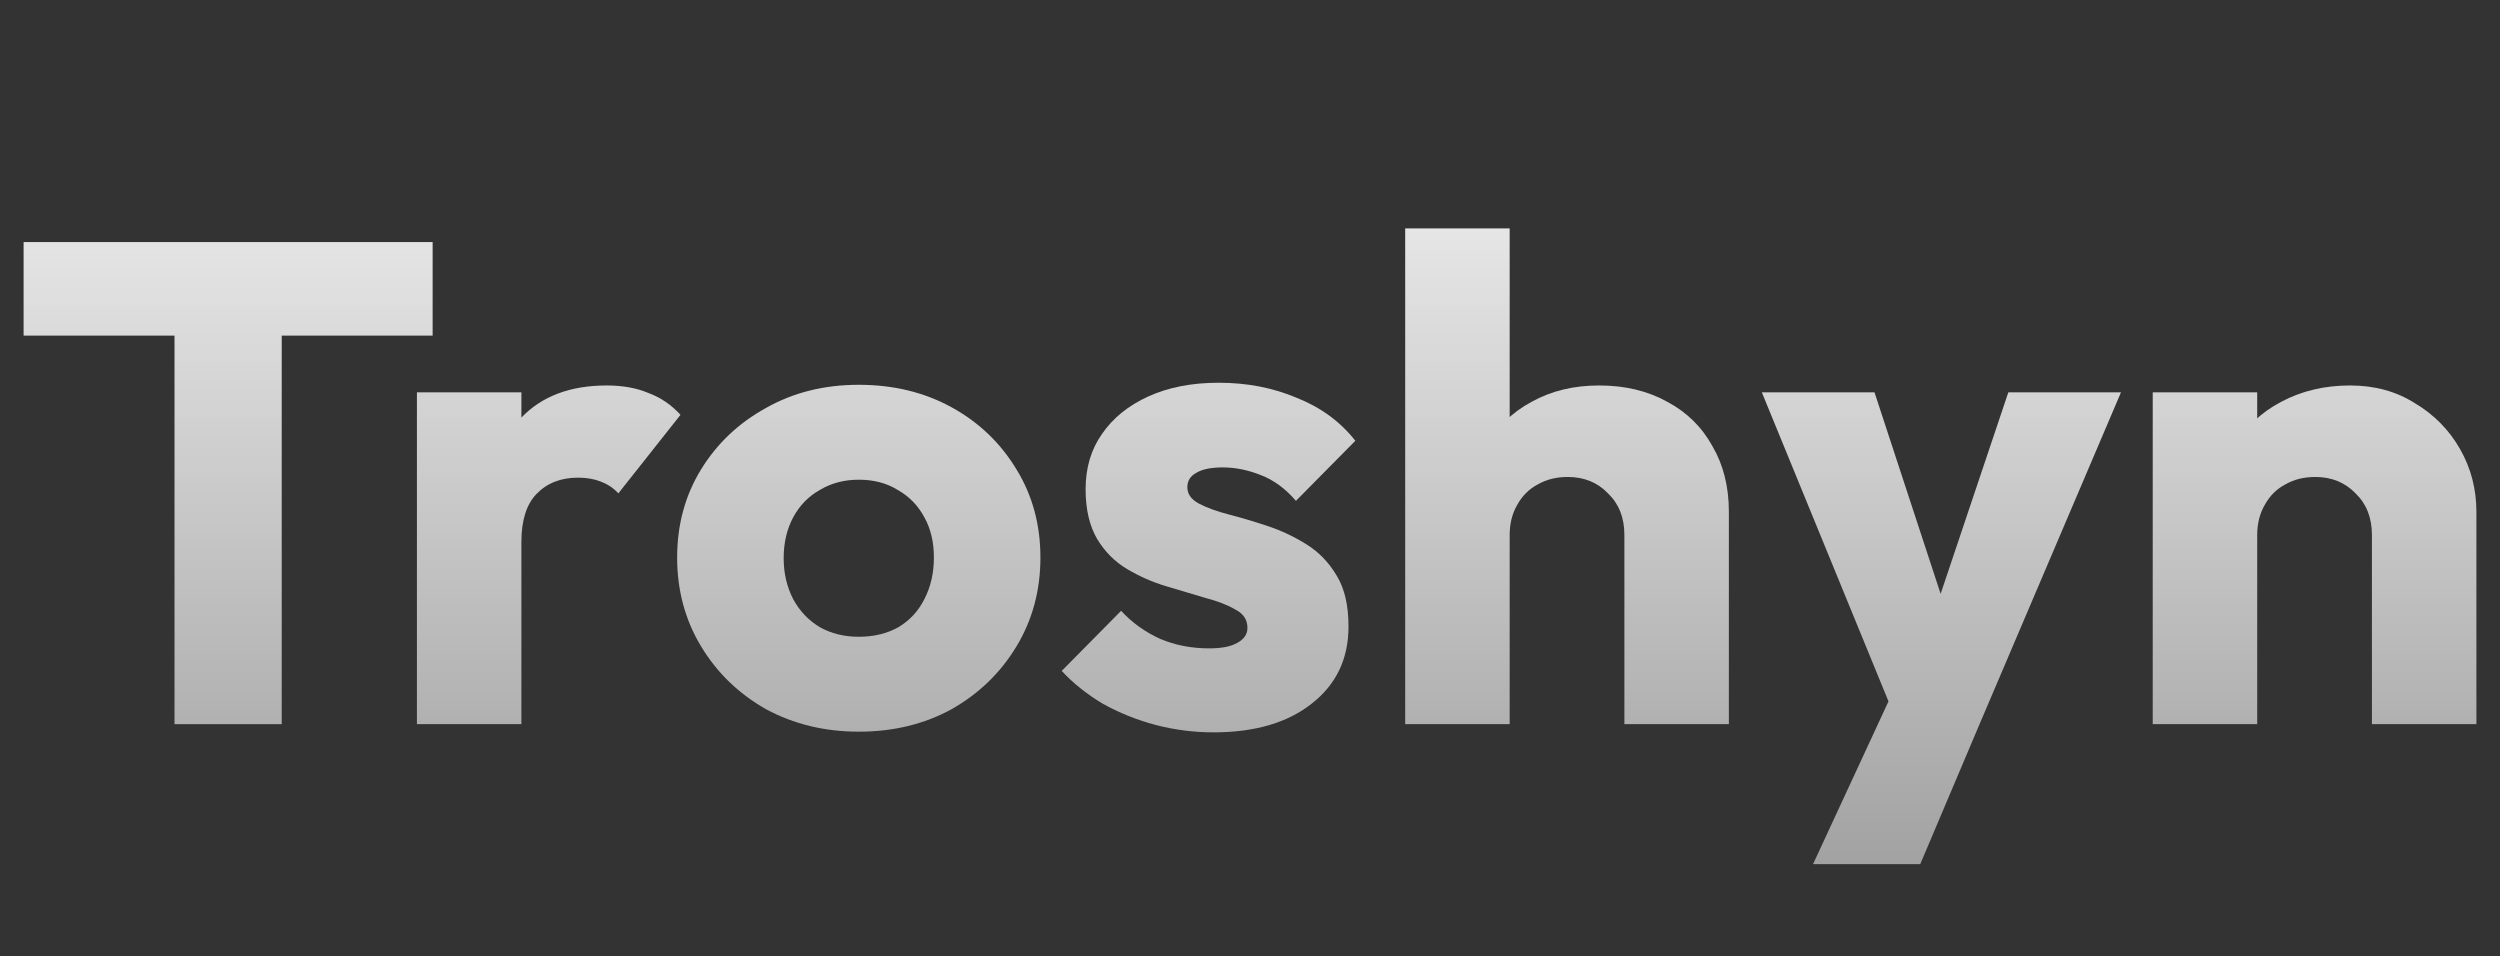
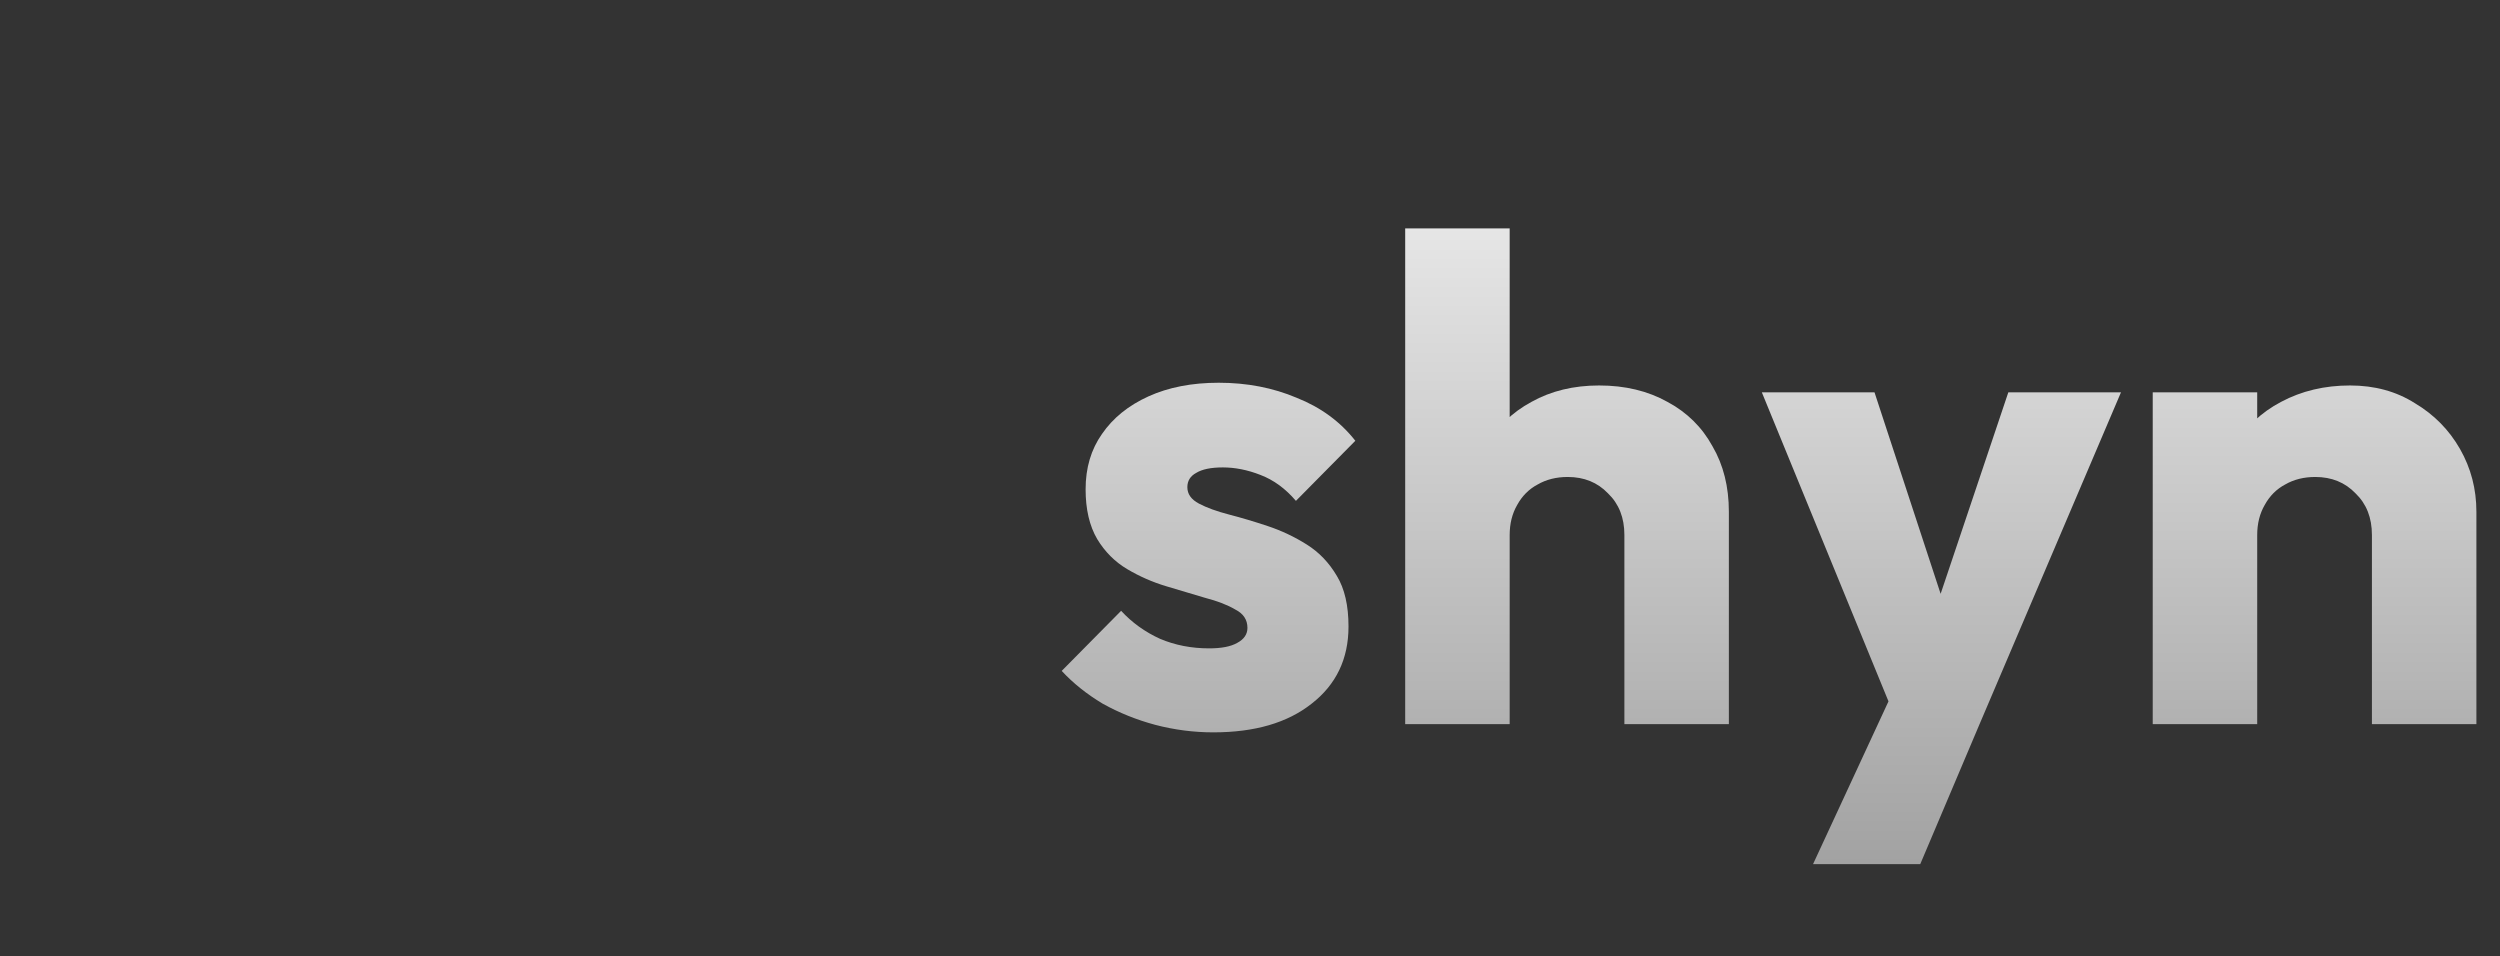
<svg xmlns="http://www.w3.org/2000/svg" width="659" height="252" viewBox="0 0 659 252" fill="none">
  <rect x="0" y="0" width="659" height="252" fill="#333333" stroke="none" />
  <path d="M625.239 190.89V141.03C625.239 136.47 623.799 132.81 620.919 130.05C618.159 127.17 614.619 125.73 610.299 125.73C607.299 125.73 604.659 126.39 602.379 127.71C600.099 128.91 598.299 130.71 596.979 133.11C595.659 135.39 594.999 138.03 594.999 141.03L584.379 135.81C584.379 128.97 585.879 122.97 588.879 117.81C591.879 112.65 596.019 108.69 601.299 105.93C606.699 103.05 612.759 101.61 619.479 101.61C625.959 101.61 631.659 103.17 636.579 106.29C641.619 109.29 645.579 113.31 648.459 118.35C651.339 123.39 652.779 128.91 652.779 134.91V190.89H625.239ZM567.459 190.89V103.41H594.999V190.89H567.459Z" fill="url(#paint0_linear_7_2847)" />
  <path d="M500.416 191.25L464.416 103.41H494.116L516.976 173.07H505.996L529.396 103.41H559.096L521.656 191.25H500.416ZM477.916 227.79L504.196 171.09L521.656 191.25L506.176 227.79H477.916Z" fill="url(#paint1_linear_7_2847)" />
  <path d="M428.188 190.89V141.03C428.188 136.47 426.748 132.81 423.868 130.05C421.108 127.17 417.568 125.73 413.248 125.73C410.248 125.73 407.608 126.39 405.328 127.71C403.048 128.91 401.248 130.71 399.928 133.11C398.608 135.39 397.948 138.03 397.948 141.03L387.328 135.81C387.328 128.97 388.768 122.97 391.648 117.81C394.528 112.65 398.548 108.69 403.708 105.93C408.868 103.05 414.808 101.61 421.528 101.61C428.368 101.61 434.368 103.05 439.528 105.93C444.688 108.69 448.648 112.59 451.408 117.63C454.288 122.55 455.728 128.31 455.728 134.91V190.89H428.188ZM370.408 190.89V60.21H397.948V190.89H370.408Z" fill="url(#paint2_linear_7_2847)" />
  <path d="M319.826 193.05C314.666 193.05 309.566 192.39 304.526 191.07C299.606 189.75 294.986 187.89 290.666 185.49C286.466 182.97 282.866 180.09 279.866 176.85L295.526 161.01C298.406 164.13 301.826 166.59 305.786 168.39C309.746 170.07 314.066 170.91 318.746 170.91C321.986 170.91 324.446 170.43 326.126 169.47C327.926 168.51 328.826 167.19 328.826 165.51C328.826 163.35 327.746 161.73 325.586 160.65C323.546 159.45 320.906 158.43 317.666 157.59C314.426 156.63 311.006 155.61 307.406 154.53C303.806 153.45 300.386 151.95 297.146 150.03C293.906 148.11 291.266 145.47 289.226 142.11C287.186 138.63 286.166 134.25 286.166 128.97C286.166 123.33 287.606 118.47 290.486 114.39C293.366 110.19 297.446 106.89 302.726 104.49C308.006 102.09 314.186 100.89 321.266 100.89C328.706 100.89 335.546 102.21 341.786 104.85C348.146 107.37 353.306 111.15 357.266 116.19L341.606 132.03C338.846 128.79 335.726 126.51 332.246 125.19C328.886 123.87 325.586 123.21 322.346 123.21C319.226 123.21 316.886 123.69 315.326 124.65C313.766 125.49 312.986 126.75 312.986 128.43C312.986 130.23 314.006 131.67 316.046 132.75C318.086 133.83 320.726 134.79 323.966 135.63C327.206 136.47 330.626 137.49 334.226 138.69C337.826 139.89 341.246 141.51 344.486 143.55C347.726 145.59 350.366 148.35 352.406 151.83C354.446 155.19 355.466 159.63 355.466 165.15C355.466 173.67 352.226 180.45 345.746 185.49C339.386 190.53 330.746 193.05 319.826 193.05Z" fill="url(#paint3_linear_7_2847)" />
-   <path d="M226.375 192.87C217.375 192.87 209.215 190.89 201.895 186.93C194.695 182.85 188.995 177.33 184.795 170.37C180.595 163.41 178.495 155.61 178.495 146.97C178.495 138.33 180.595 130.59 184.795 123.75C188.995 116.91 194.695 111.51 201.895 107.55C209.095 103.47 217.255 101.43 226.375 101.43C235.495 101.43 243.655 103.41 250.855 107.37C258.055 111.33 263.755 116.79 267.955 123.75C272.155 130.59 274.255 138.33 274.255 146.97C274.255 155.61 272.155 163.41 267.955 170.37C263.755 177.33 258.055 182.85 250.855 186.93C243.655 190.89 235.495 192.87 226.375 192.87ZM226.375 167.85C230.335 167.85 233.815 167.01 236.815 165.33C239.815 163.53 242.095 161.07 243.655 157.95C245.335 154.71 246.175 151.05 246.175 146.97C246.175 142.89 245.335 139.35 243.655 136.35C241.975 133.23 239.635 130.83 236.635 129.15C233.755 127.35 230.335 126.45 226.375 126.45C222.535 126.45 219.115 127.35 216.115 129.15C213.115 130.83 210.775 133.23 209.095 136.35C207.415 139.47 206.575 143.07 206.575 147.15C206.575 151.11 207.415 154.71 209.095 157.95C210.775 161.07 213.115 163.53 216.115 165.33C219.115 167.01 222.535 167.85 226.375 167.85Z" fill="url(#paint4_linear_7_2847)" />
-   <path d="M109.9 190.89V103.41H137.44V190.89H109.9ZM137.44 142.83L125.92 133.83C128.2 123.63 132.04 115.71 137.44 110.07C142.84 104.43 150.34 101.61 159.94 101.61C164.14 101.61 167.8 102.27 170.92 103.59C174.16 104.79 176.98 106.71 179.38 109.35L163 130.05C161.8 128.73 160.3 127.71 158.5 126.99C156.7 126.27 154.66 125.91 152.38 125.91C147.82 125.91 144.16 127.35 141.4 130.23C138.76 132.99 137.44 137.19 137.44 142.83Z" fill="url(#paint5_linear_7_2847)" />
-   <path d="M46.001 190.89V65.61H74.261V190.89H46.001ZM6.221 88.47V63.81H114.041V88.47H6.221Z" fill="url(#paint6_linear_7_2847)" />
  <defs>
    <linearGradient id="paint0_linear_7_2847" x1="331.684" y1="-2.11" x2="331.684" y2="249.89" gradientUnits="userSpaceOnUse">
      <stop stop-color="white" />
      <stop offset="1" stop-color="#999999" />
    </linearGradient>
    <linearGradient id="paint1_linear_7_2847" x1="331.684" y1="-2.11" x2="331.684" y2="249.89" gradientUnits="userSpaceOnUse">
      <stop stop-color="white" />
      <stop offset="1" stop-color="#999999" />
    </linearGradient>
    <linearGradient id="paint2_linear_7_2847" x1="331.684" y1="-2.11" x2="331.684" y2="249.89" gradientUnits="userSpaceOnUse">
      <stop stop-color="white" />
      <stop offset="1" stop-color="#999999" />
    </linearGradient>
    <linearGradient id="paint3_linear_7_2847" x1="331.684" y1="-2.11" x2="331.684" y2="249.89" gradientUnits="userSpaceOnUse">
      <stop stop-color="white" />
      <stop offset="1" stop-color="#999999" />
    </linearGradient>
    <linearGradient id="paint4_linear_7_2847" x1="331.684" y1="-2.11" x2="331.684" y2="249.89" gradientUnits="userSpaceOnUse">
      <stop stop-color="white" />
      <stop offset="1" stop-color="#999999" />
    </linearGradient>
    <linearGradient id="paint5_linear_7_2847" x1="331.684" y1="-2.11" x2="331.684" y2="249.89" gradientUnits="userSpaceOnUse">
      <stop stop-color="white" />
      <stop offset="1" stop-color="#999999" />
    </linearGradient>
    <linearGradient id="paint6_linear_7_2847" x1="331.684" y1="-2.11" x2="331.684" y2="249.89" gradientUnits="userSpaceOnUse">
      <stop stop-color="white" />
      <stop offset="1" stop-color="#999999" />
    </linearGradient>
  </defs>
</svg>